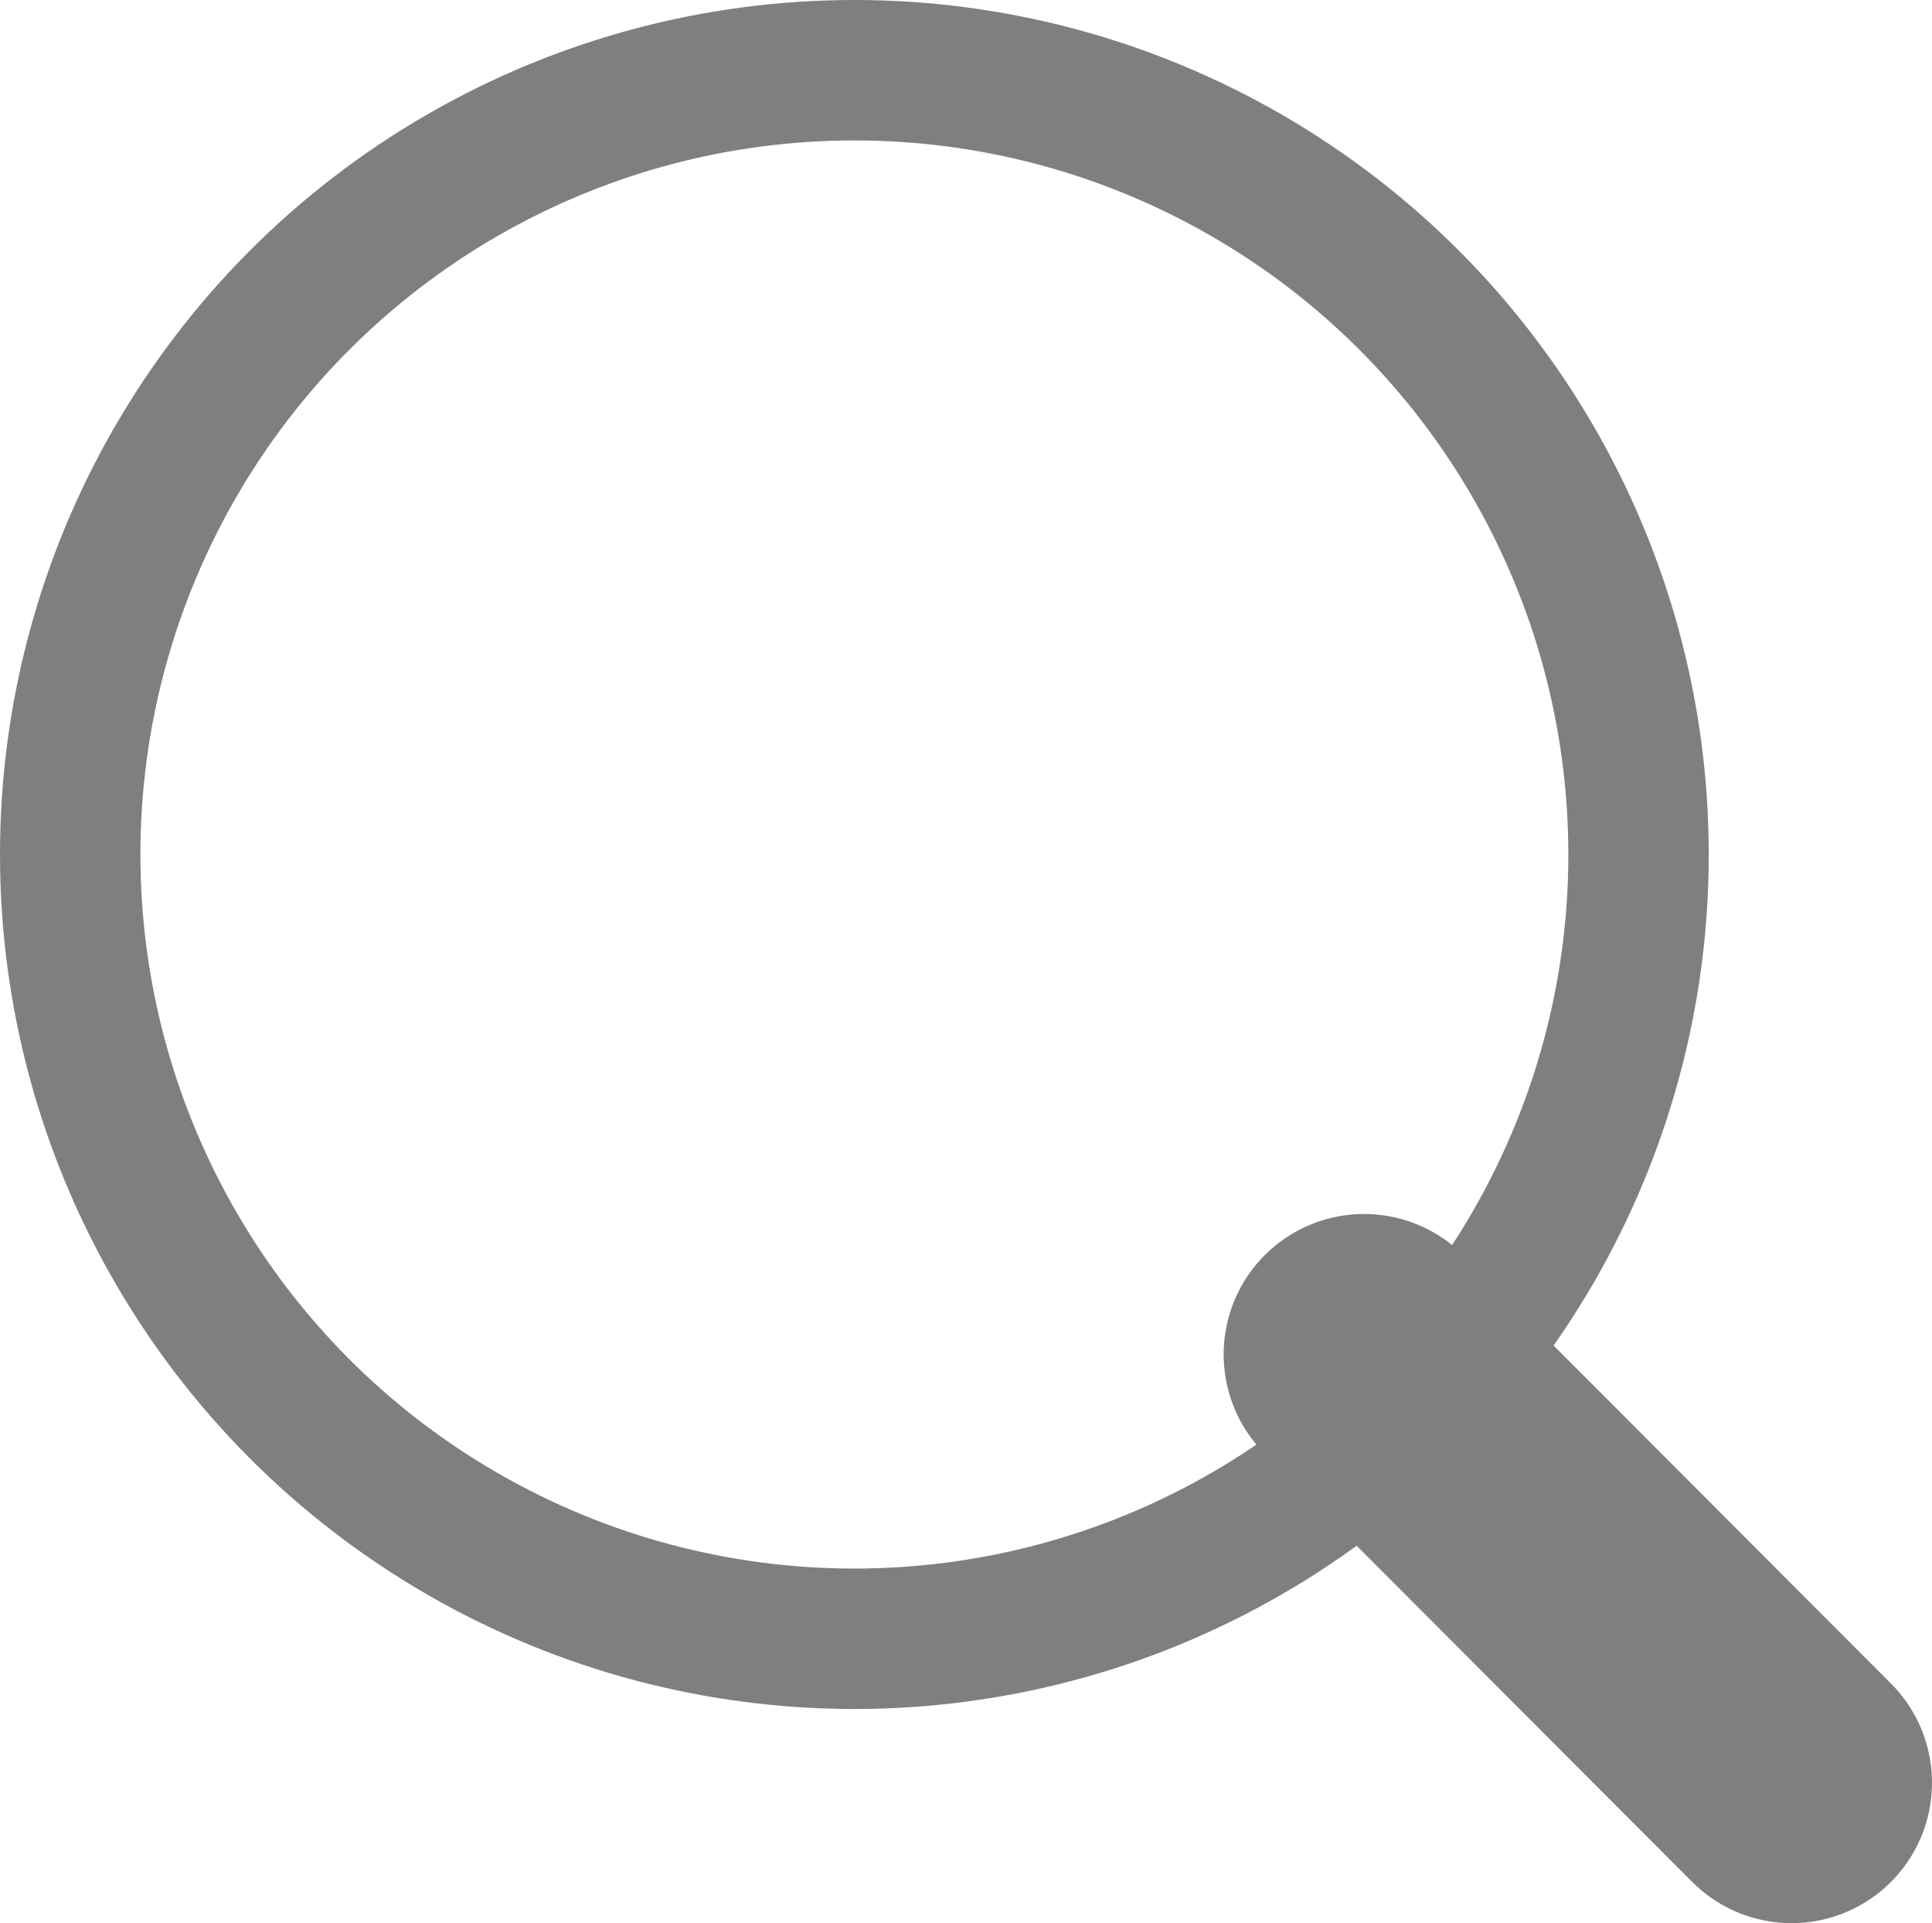
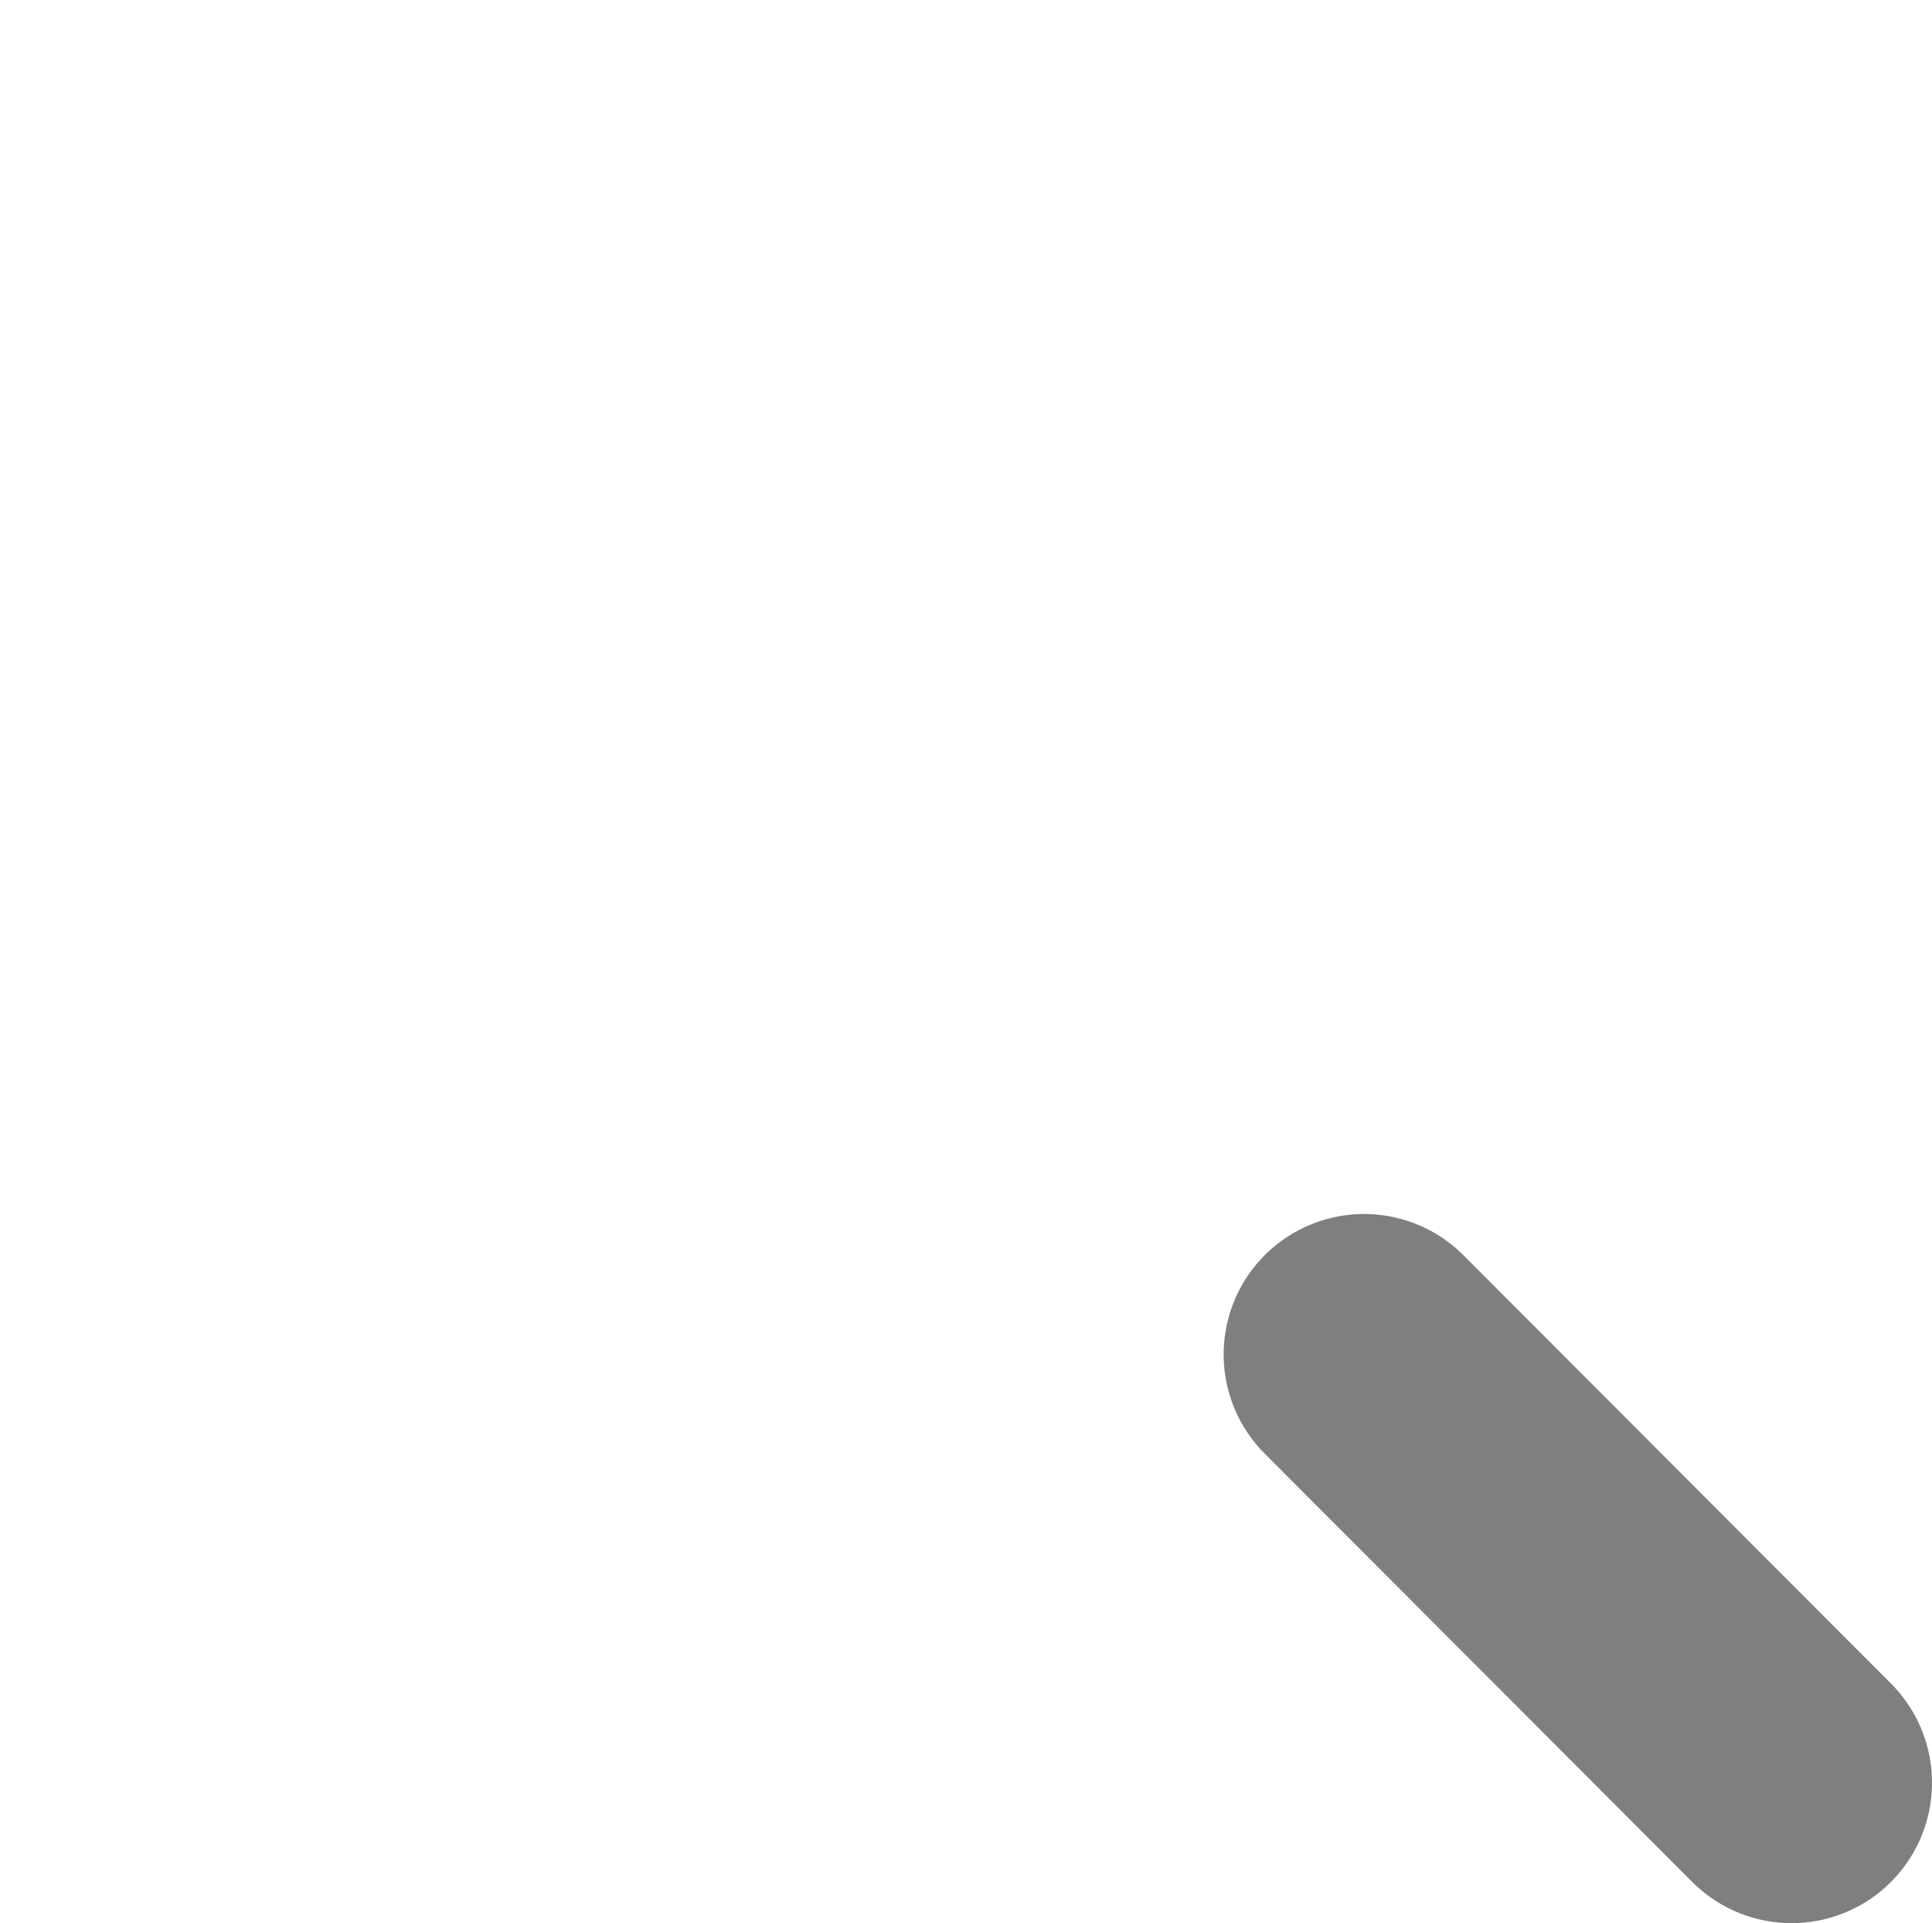
<svg xmlns="http://www.w3.org/2000/svg" viewBox="0 0 27.52 27.39">
  <defs>
    <style>.cls-1,.cls-2{fill:none;stroke:#7f7f7f;stroke-miterlimit:10;}.cls-1{stroke-width:2px;}.cls-2{stroke-linecap:round;stroke-width:4px;}</style>
  </defs>
  <title>magnifier_black</title>
  <g id="图层_2" data-name="图层 2">
    <g id="图层_1-2" data-name="图层 1">
-       <circle class="cls-1" cx="12.17" cy="12.17" r="11.17" />
      <line class="cls-2" x1="19.43" y1="19.29" x2="25.52" y2="25.39" />
    </g>
  </g>
</svg>